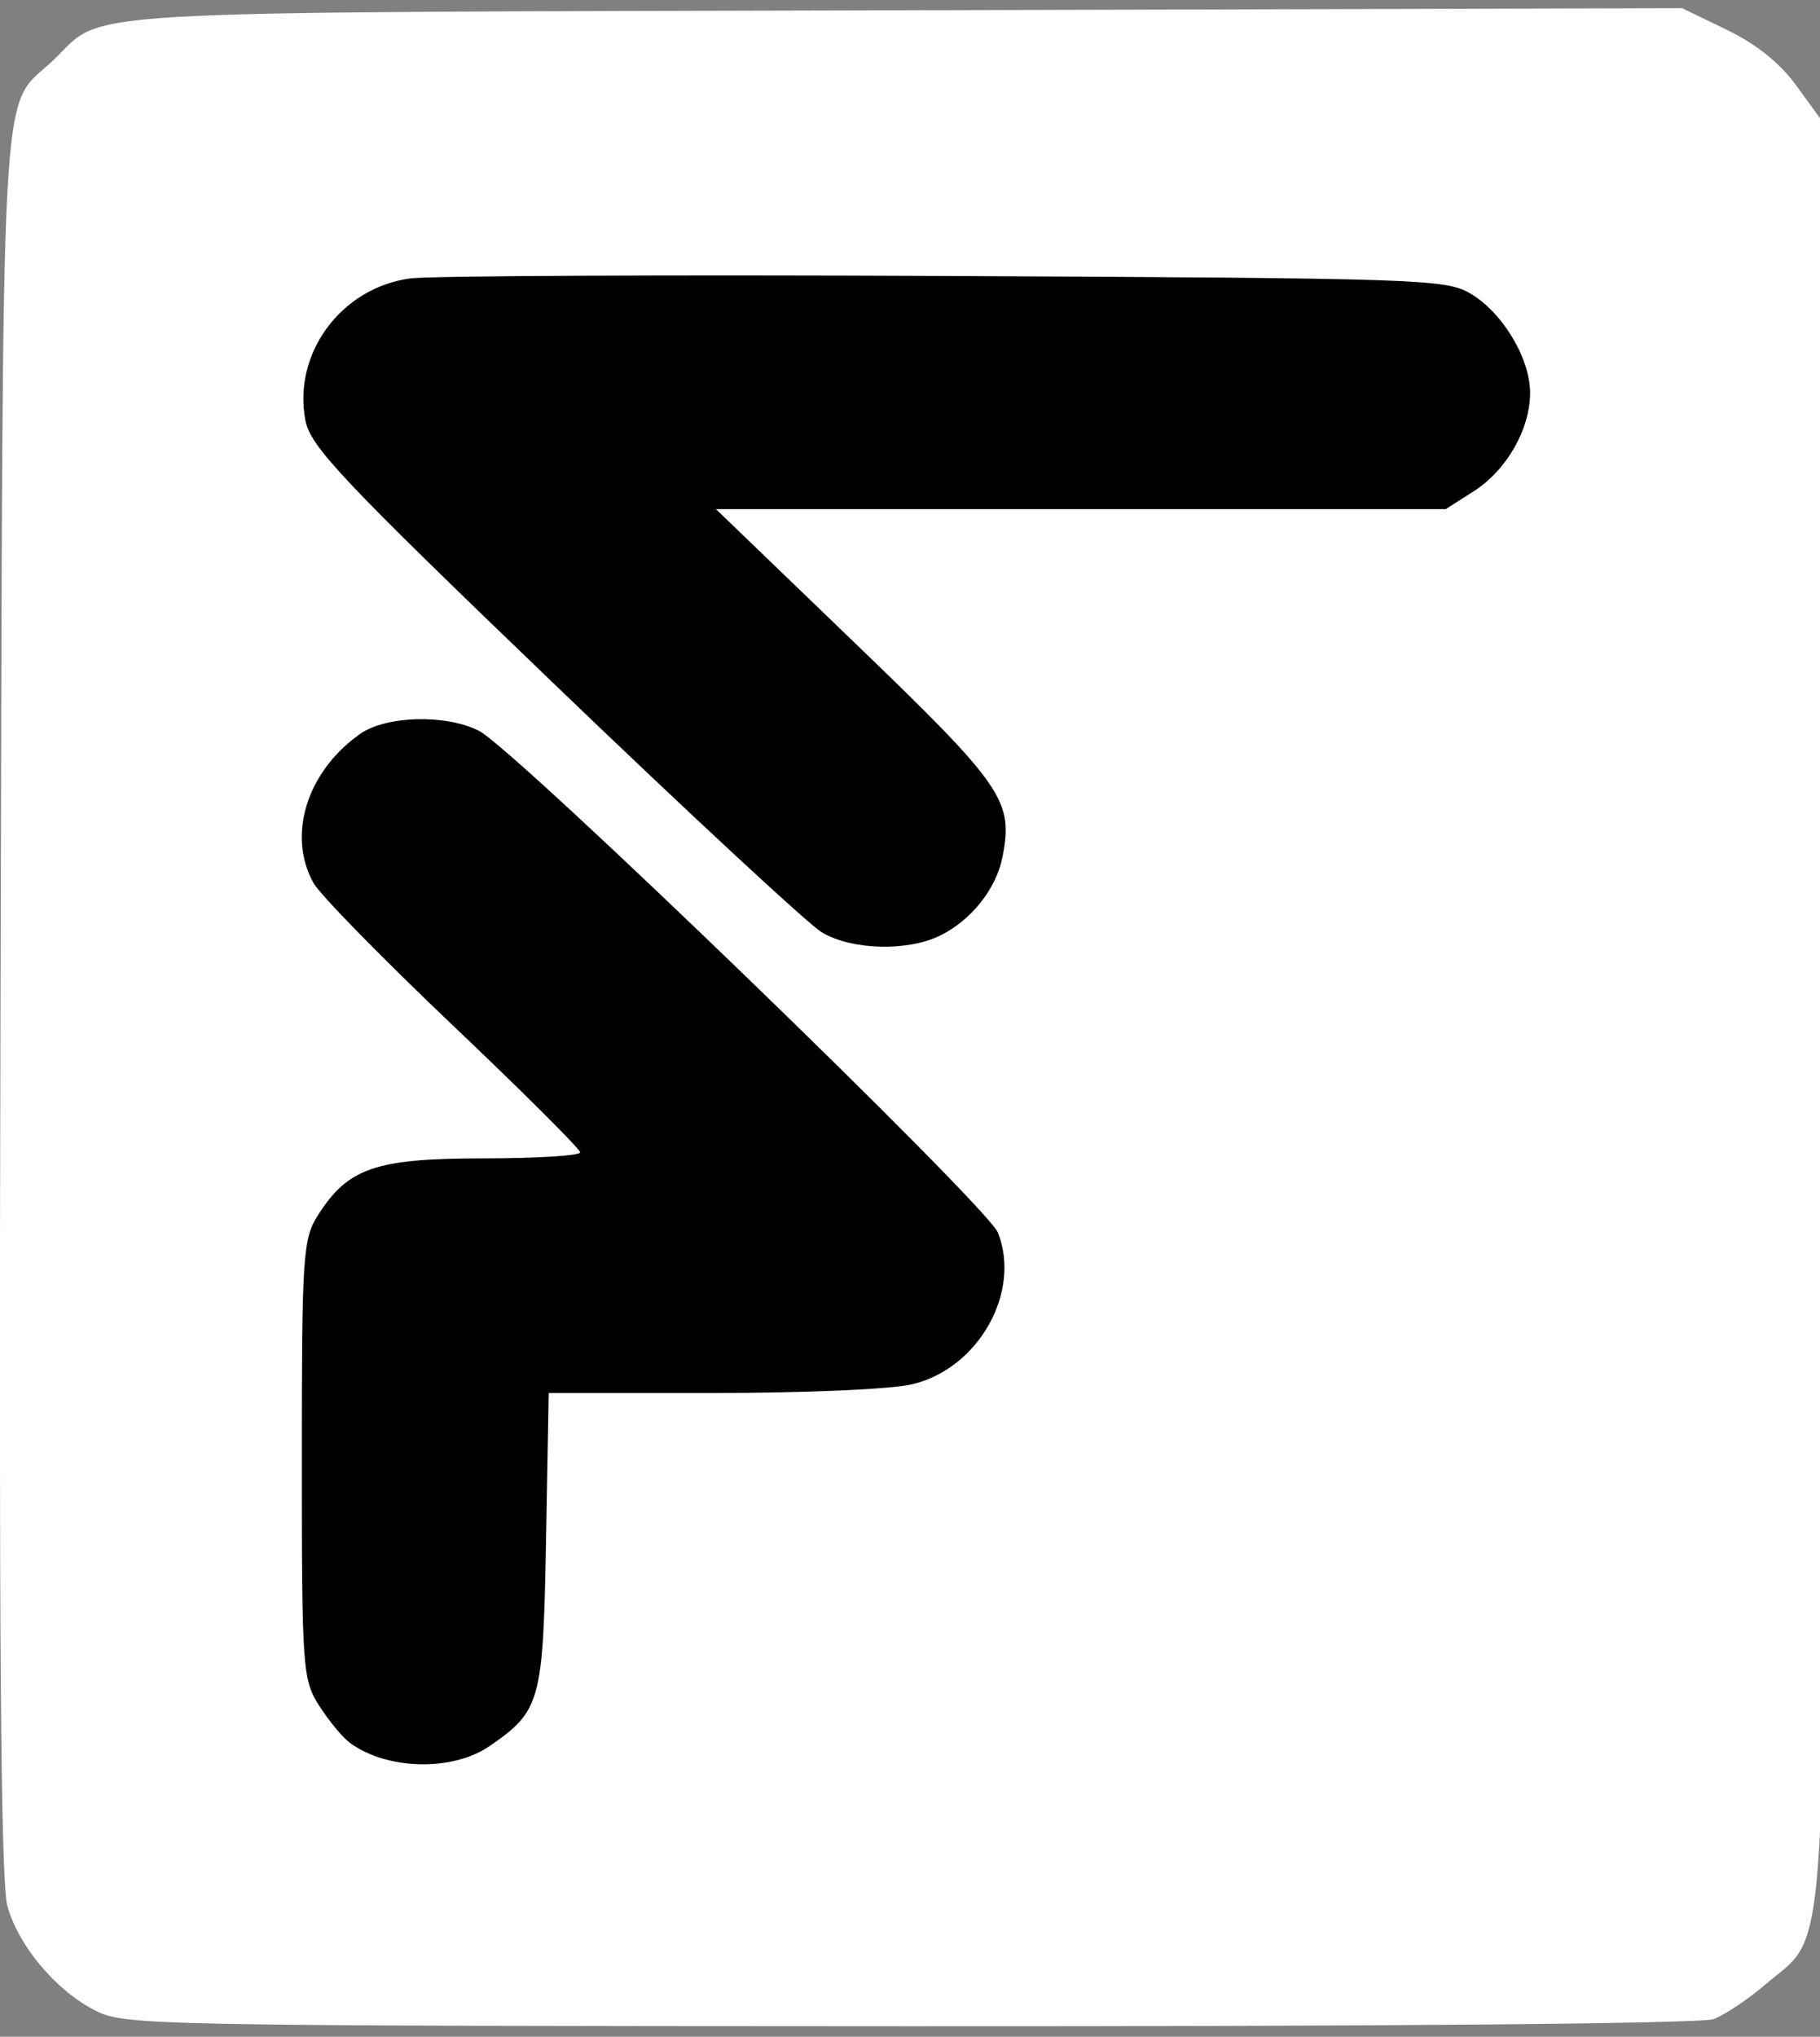
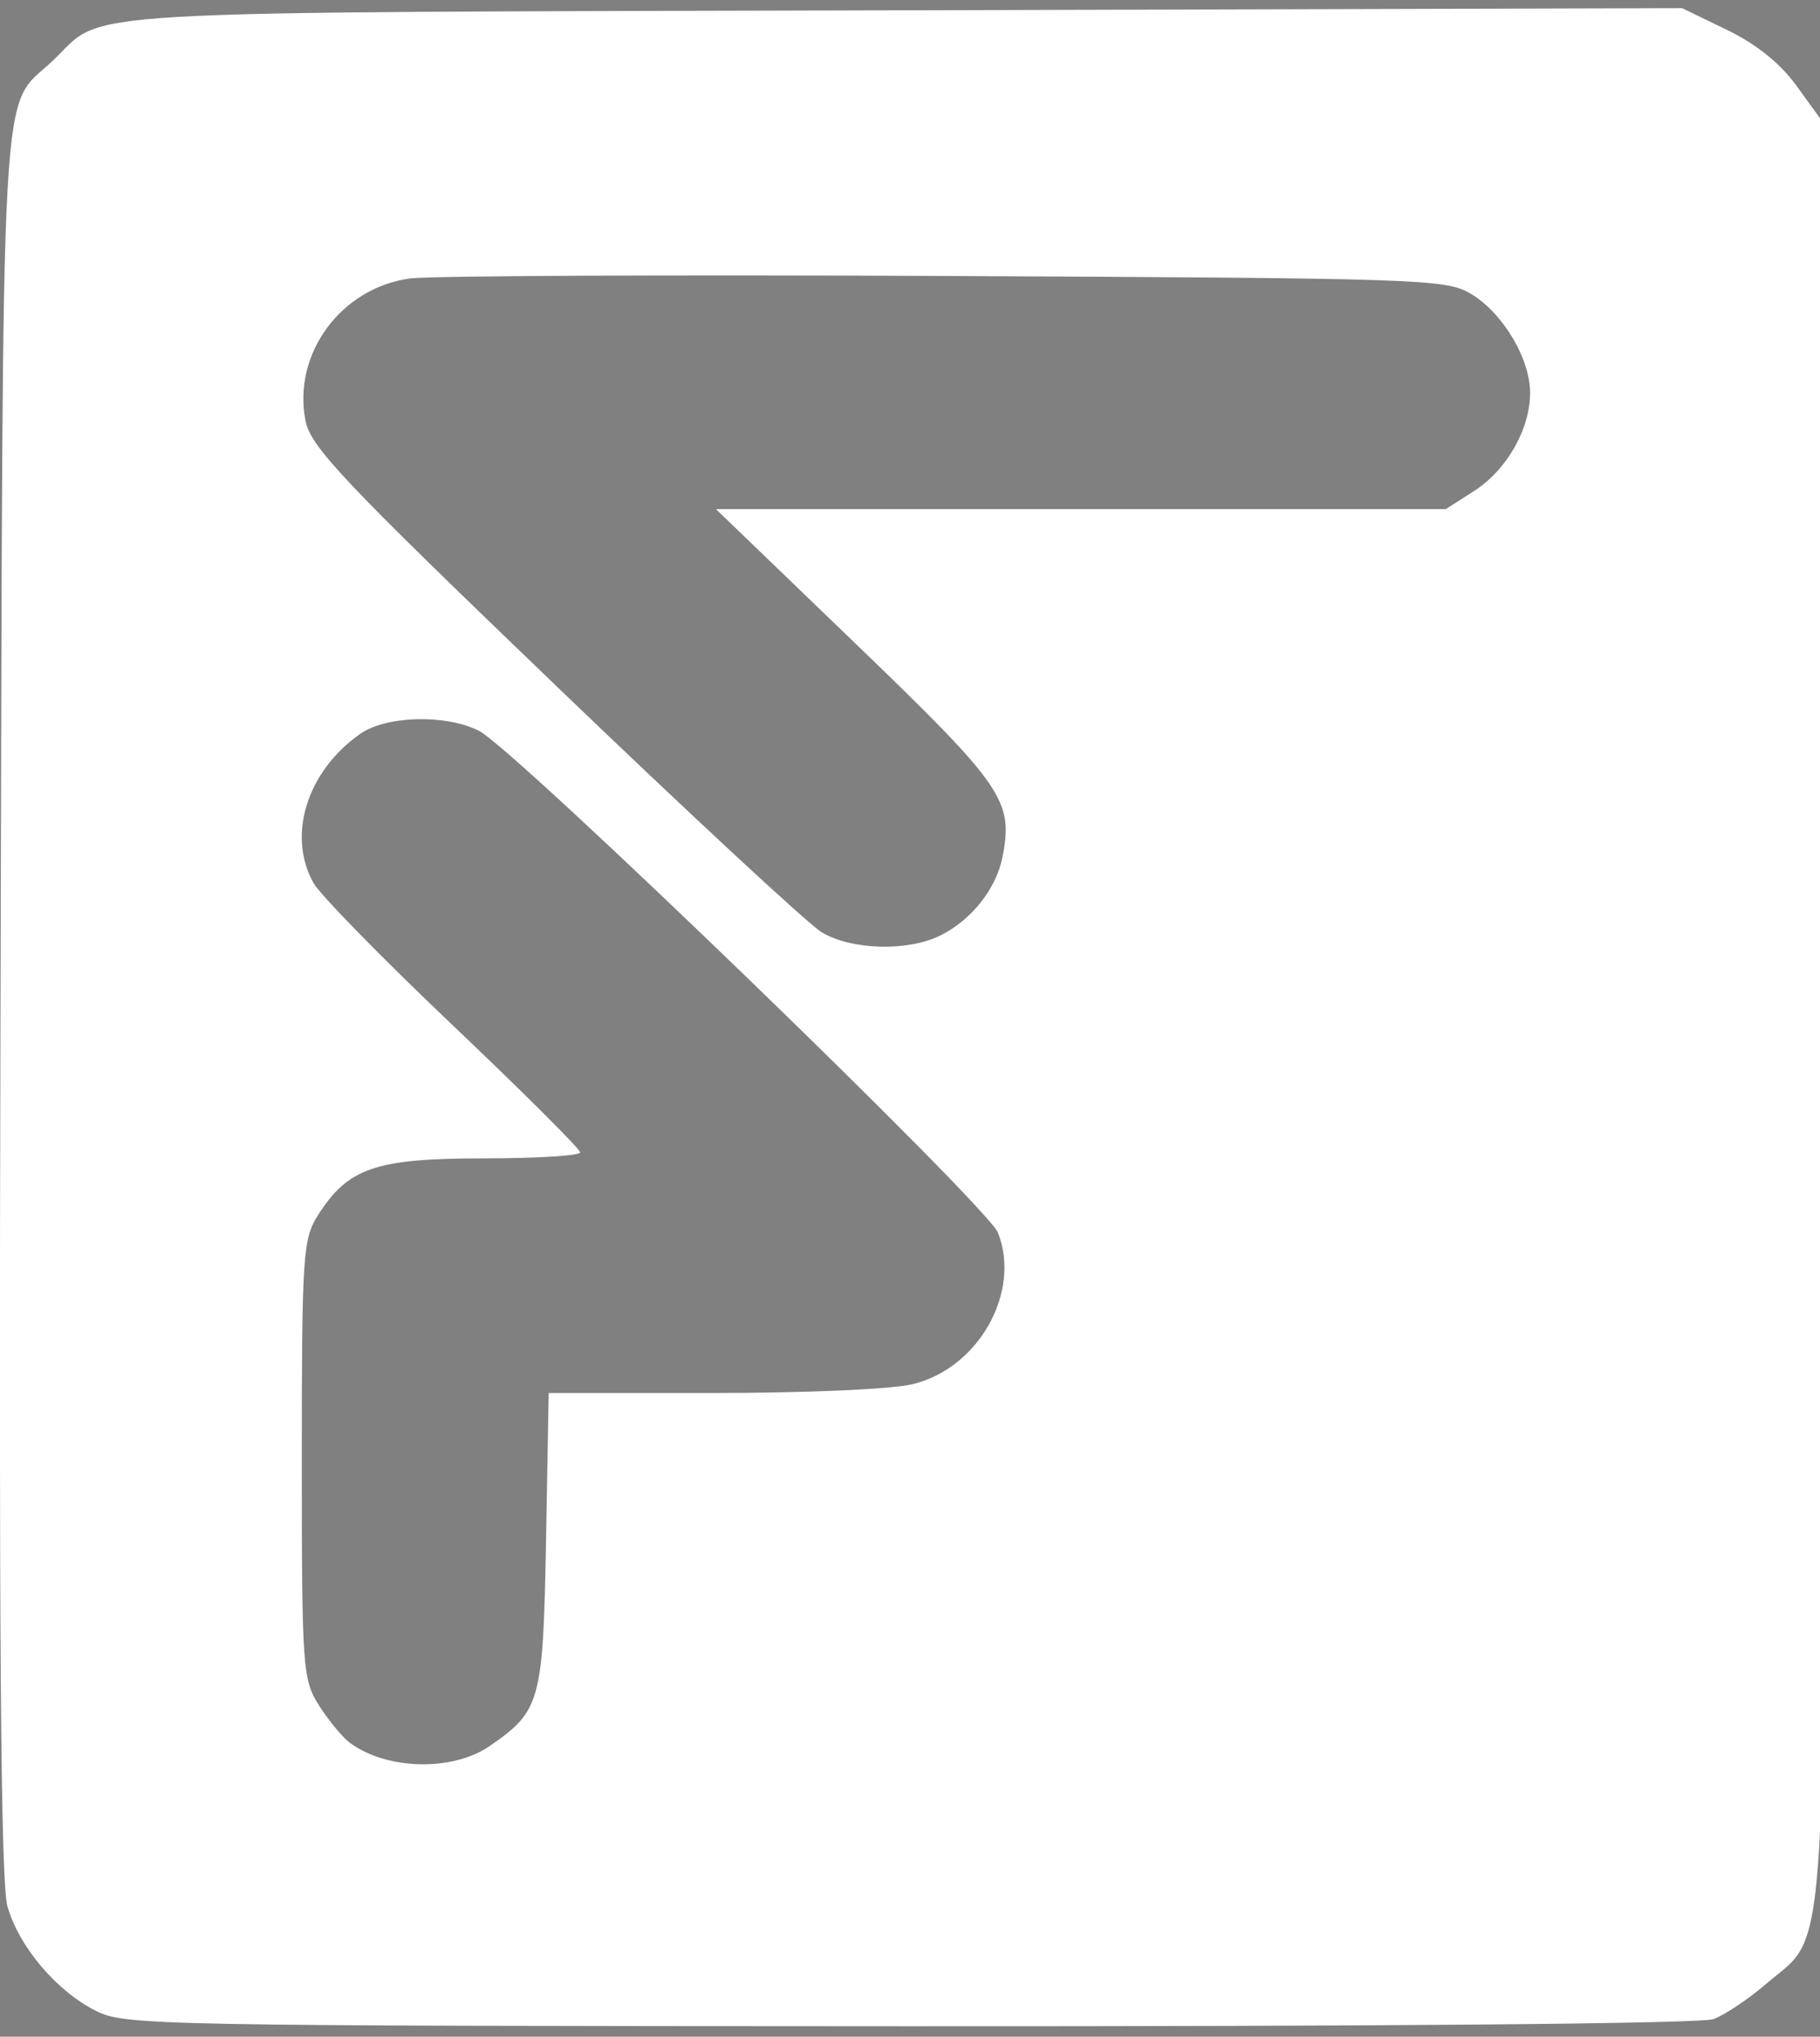
<svg xmlns="http://www.w3.org/2000/svg" xmlns:ns1="http://sodipodi.sourceforge.net/DTD/sodipodi-0.dtd" xmlns:ns2="http://www.inkscape.org/namespaces/inkscape" version="1.1" id="svg1" width="295" height="330" viewBox="0 0 295 330" ns1:docname="F-Foculs-SVG.svg" ns2:version="1.3.2 (091e20e, 2023-11-25, custom)">
  <rect x="0" y="0" width="295" height="330" fill="#808080" stroke="none" />
  <defs id="defs1" />
  <g ns2:groupmode="layer" ns2:label="Image" id="g1">
-     <rect style="fill:#000000;fill-rule:evenodd;stroke-width:2.83;-inkscape-stroke:none" id="rect1" width="230.253" height="270.24" x="32.956" y="29.001" />
    <path style="fill:#ffffff;stroke-width:1.297" d="M 15.519,325.8 C 9.143,322.584 3.091,315.435 1.211,308.899 0.113,305.081 -0.195,265.058 0.083,162.332 0.504,6.589 -0.142,18.14 8.61,9.784 17.317,1.469 7.609,2.041 146.512,1.665 l 126.137,-0.342 7.251,3.51 c 4.766,2.307 8.618,5.393 11.241,9.005 l 3.99,5.495 0.366,143.424 c 0.409,160.433 1.019,149.844 -9.14,158.609 -2.916,2.515 -6.802,5.118 -8.636,5.784 -2.039,0.74 -52.685,1.189 -130.34,1.155 -122.905,-0.054 -127.162,-0.135 -131.86,-2.505 z m 63.839,-42.892 c 8.266,-5.697 8.672,-7.171 9.145,-33.214 l 0.435,-23.991 h 26.519 c 15.268,0 29.039,-0.606 32.458,-1.428 10.694,-2.571 17.649,-14.912 13.839,-24.554 -1.722,-4.357 -78.296,-78.373 -84.121,-81.311 -5.401,-2.724 -15.075,-2.461 -19.297,0.525 -8.607,6.085 -11.821,16.394 -7.524,24.133 1.045,1.882 11.199,12.256 22.565,23.052 11.365,10.796 20.664,20.064 20.664,20.595 0,0.531 -7.018,0.968 -15.596,0.971 -17.553,0.004 -22.001,1.523 -26.886,9.172 -2.466,3.862 -2.638,6.438 -2.638,39.618 0,33.941 0.123,35.68 2.818,39.901 1.55,2.427 3.787,5.13 4.973,6.005 5.979,4.417 16.642,4.665 22.646,0.527 z m 73.034,-131.323 c 5.061,-2.499 9.087,-7.572 10.1,-12.729 1.791,-9.116 0.172,-11.468 -23.75,-34.507 L 116.041,82.486 h 59.152 59.152 l 4.51,-2.877 c 5.349,-3.412 9.151,-10.042 9.154,-15.962 0.002,-5.618 -4.526,-13.112 -9.746,-16.129 -3.981,-2.301 -8.203,-2.44 -85.156,-2.804 -44.532,-0.211 -83.531,-0.03 -86.664,0.403 -11.179,1.543 -19.012,12.172 -16.941,22.989 0.816,4.264 5.869,9.617 40.323,42.717 21.664,20.813 41.182,38.919 43.372,40.235 4.803,2.886 13.91,3.136 19.195,0.527 z" id="path8" />
  </g>
</svg>